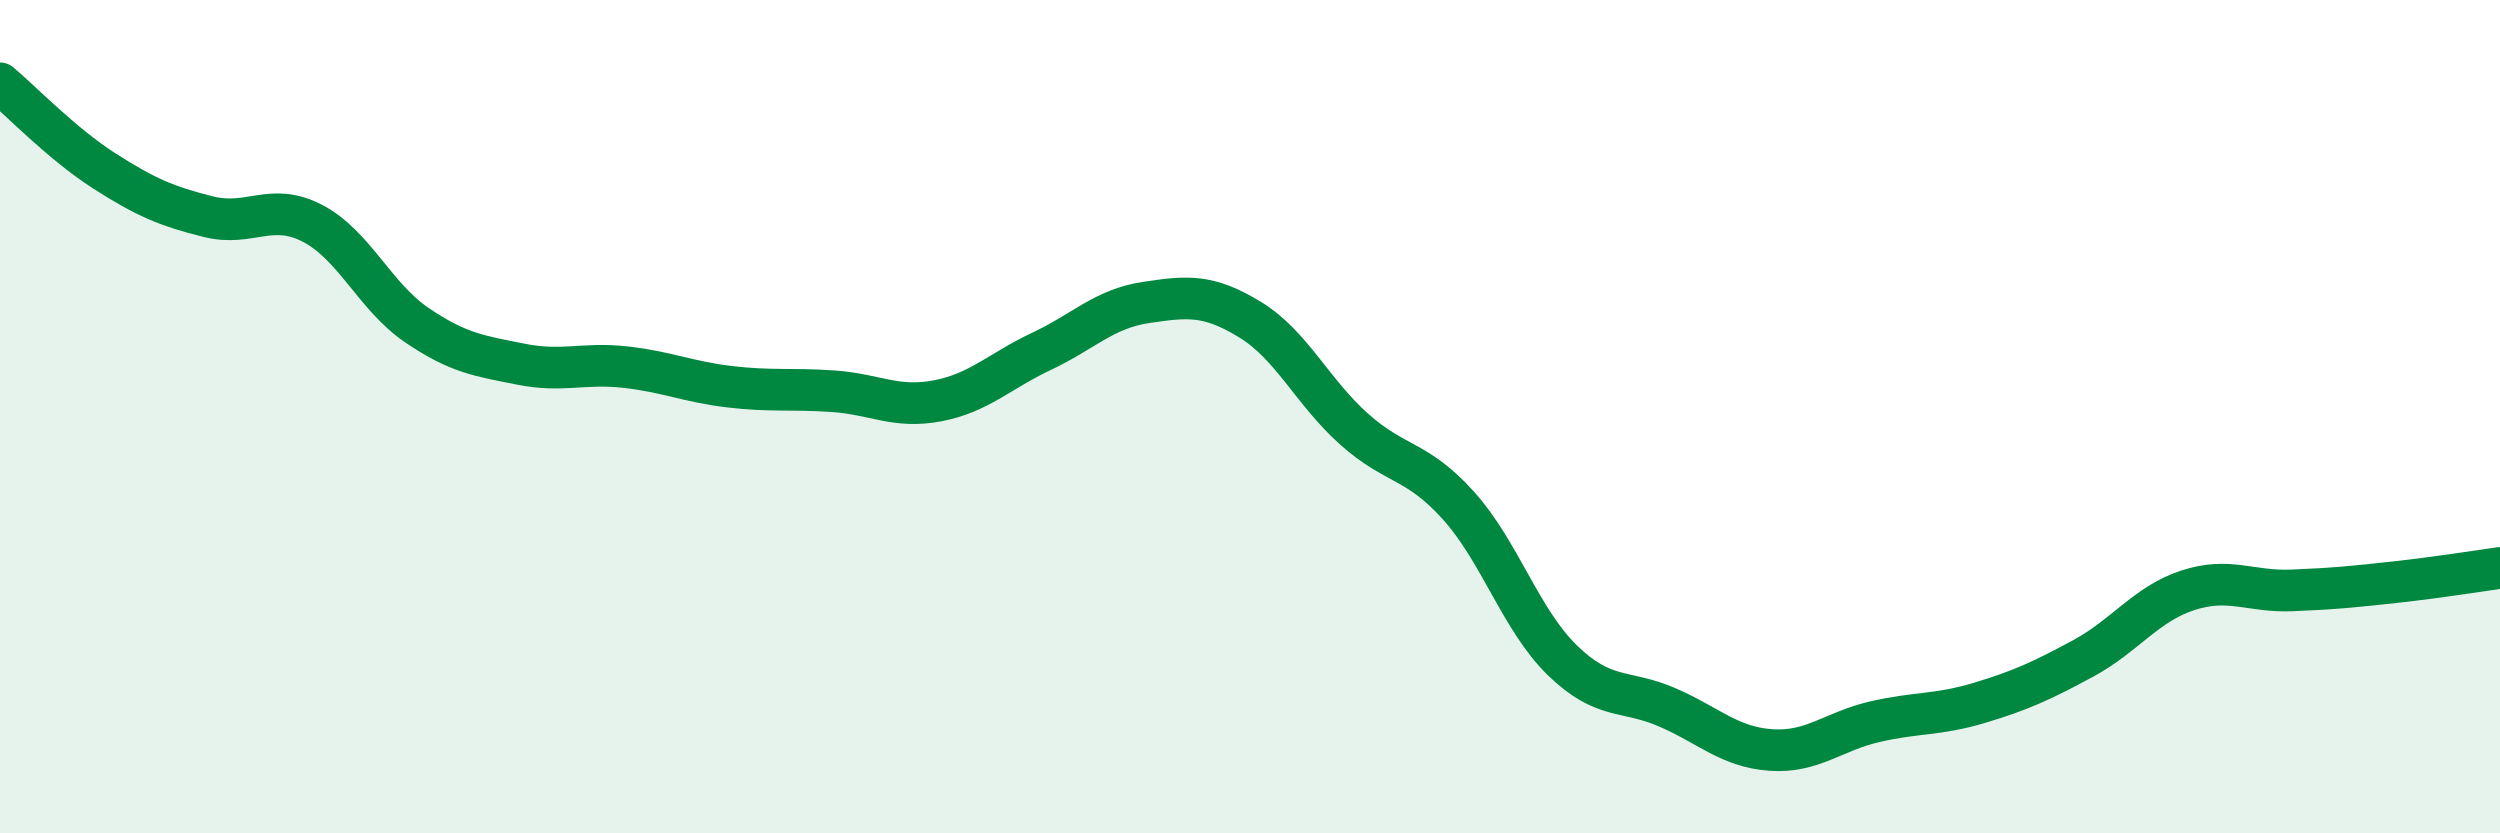
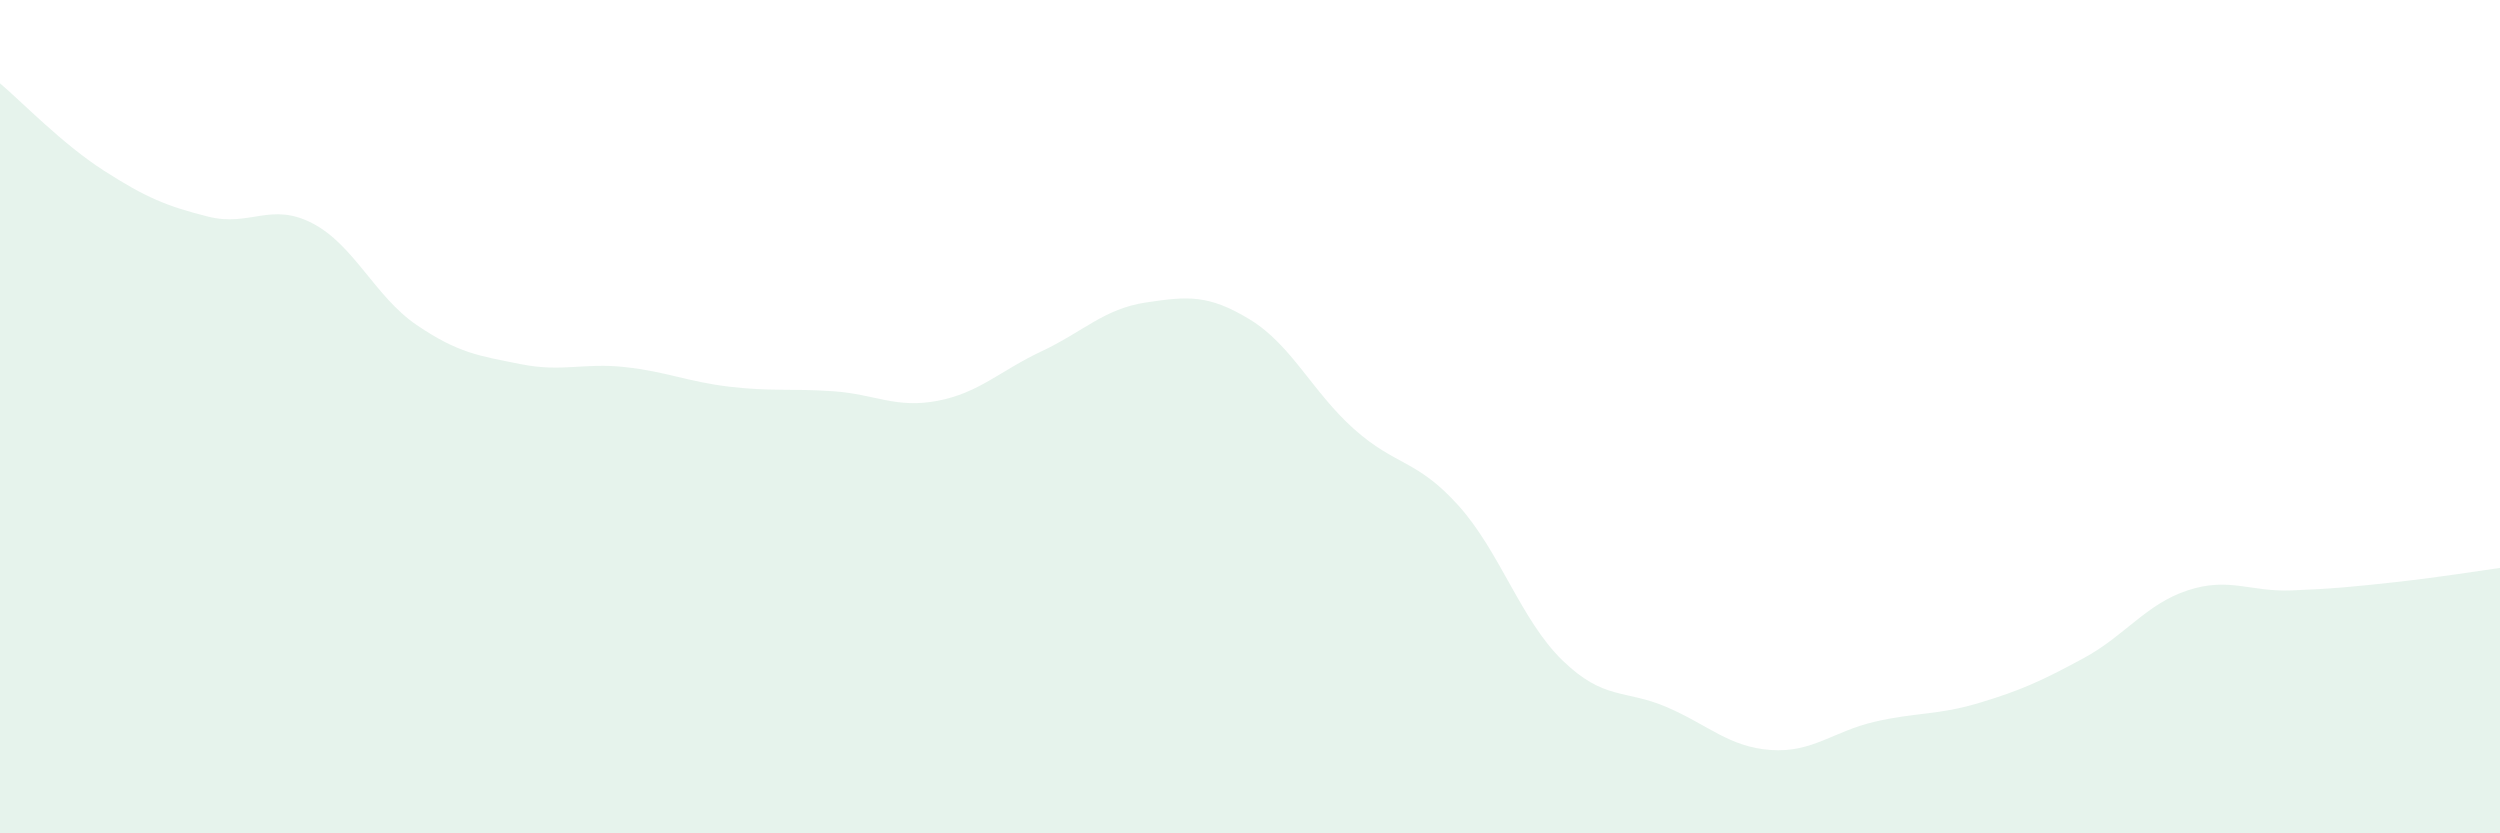
<svg xmlns="http://www.w3.org/2000/svg" width="60" height="20" viewBox="0 0 60 20">
  <path d="M 0,2 C 0.5,2.42 1.5,3.46 2.5,4.1 C 3.5,4.74 4,4.95 5,5.2 C 6,5.45 6.5,4.84 7.5,5.36 C 8.5,5.88 9,7.12 10,7.8 C 11,8.48 11.5,8.54 12.5,8.74 C 13.5,8.94 14,8.7 15,8.81 C 16,8.92 16.5,9.16 17.5,9.28 C 18.5,9.4 19,9.32 20,9.39 C 21,9.46 21.5,9.81 22.5,9.62 C 23.5,9.43 24,8.9 25,8.43 C 26,7.96 26.5,7.41 27.5,7.26 C 28.5,7.11 29,7.06 30,7.67 C 31,8.28 31.5,9.41 32.5,10.3 C 33.5,11.19 34,11.02 35,12.13 C 36,13.24 36.5,14.88 37.5,15.85 C 38.5,16.82 39,16.54 40,16.97 C 41,17.4 41.5,17.93 42.5,18 C 43.5,18.07 44,17.55 45,17.32 C 46,17.09 46.5,17.17 47.5,16.87 C 48.5,16.57 49,16.34 50,15.8 C 51,15.26 51.5,14.5 52.5,14.17 C 53.5,13.84 54,14.21 55,14.17 C 56,14.13 56.5,14.08 57.5,13.97 C 58.5,13.86 59.5,13.7 60,13.63L60 20L0 20Z" fill="#008740" opacity="0.1" stroke-linecap="round" stroke-linejoin="round" />
-   <path d="M 0,2 C 0.5,2.42 1.5,3.46 2.5,4.1 C 3.5,4.74 4,4.95 5,5.2 C 6,5.45 6.5,4.84 7.5,5.36 C 8.5,5.88 9,7.12 10,7.8 C 11,8.48 11.5,8.54 12.5,8.74 C 13.5,8.94 14,8.7 15,8.81 C 16,8.92 16.5,9.16 17.5,9.28 C 18.5,9.4 19,9.32 20,9.39 C 21,9.46 21.5,9.81 22.5,9.62 C 23.5,9.43 24,8.9 25,8.43 C 26,7.96 26.5,7.41 27.5,7.26 C 28.5,7.11 29,7.06 30,7.67 C 31,8.28 31.5,9.41 32.5,10.3 C 33.5,11.19 34,11.02 35,12.13 C 36,13.24 36.5,14.88 37.5,15.85 C 38.5,16.82 39,16.54 40,16.97 C 41,17.4 41.5,17.93 42.5,18 C 43.5,18.07 44,17.55 45,17.32 C 46,17.09 46.5,17.17 47.5,16.87 C 48.5,16.57 49,16.34 50,15.8 C 51,15.26 51.5,14.5 52.5,14.17 C 53.5,13.84 54,14.21 55,14.17 C 56,14.13 56.5,14.08 57.5,13.97 C 58.5,13.86 59.5,13.7 60,13.63" stroke="#008740" stroke-width="1" fill="none" stroke-linecap="round" stroke-linejoin="round" />
</svg>